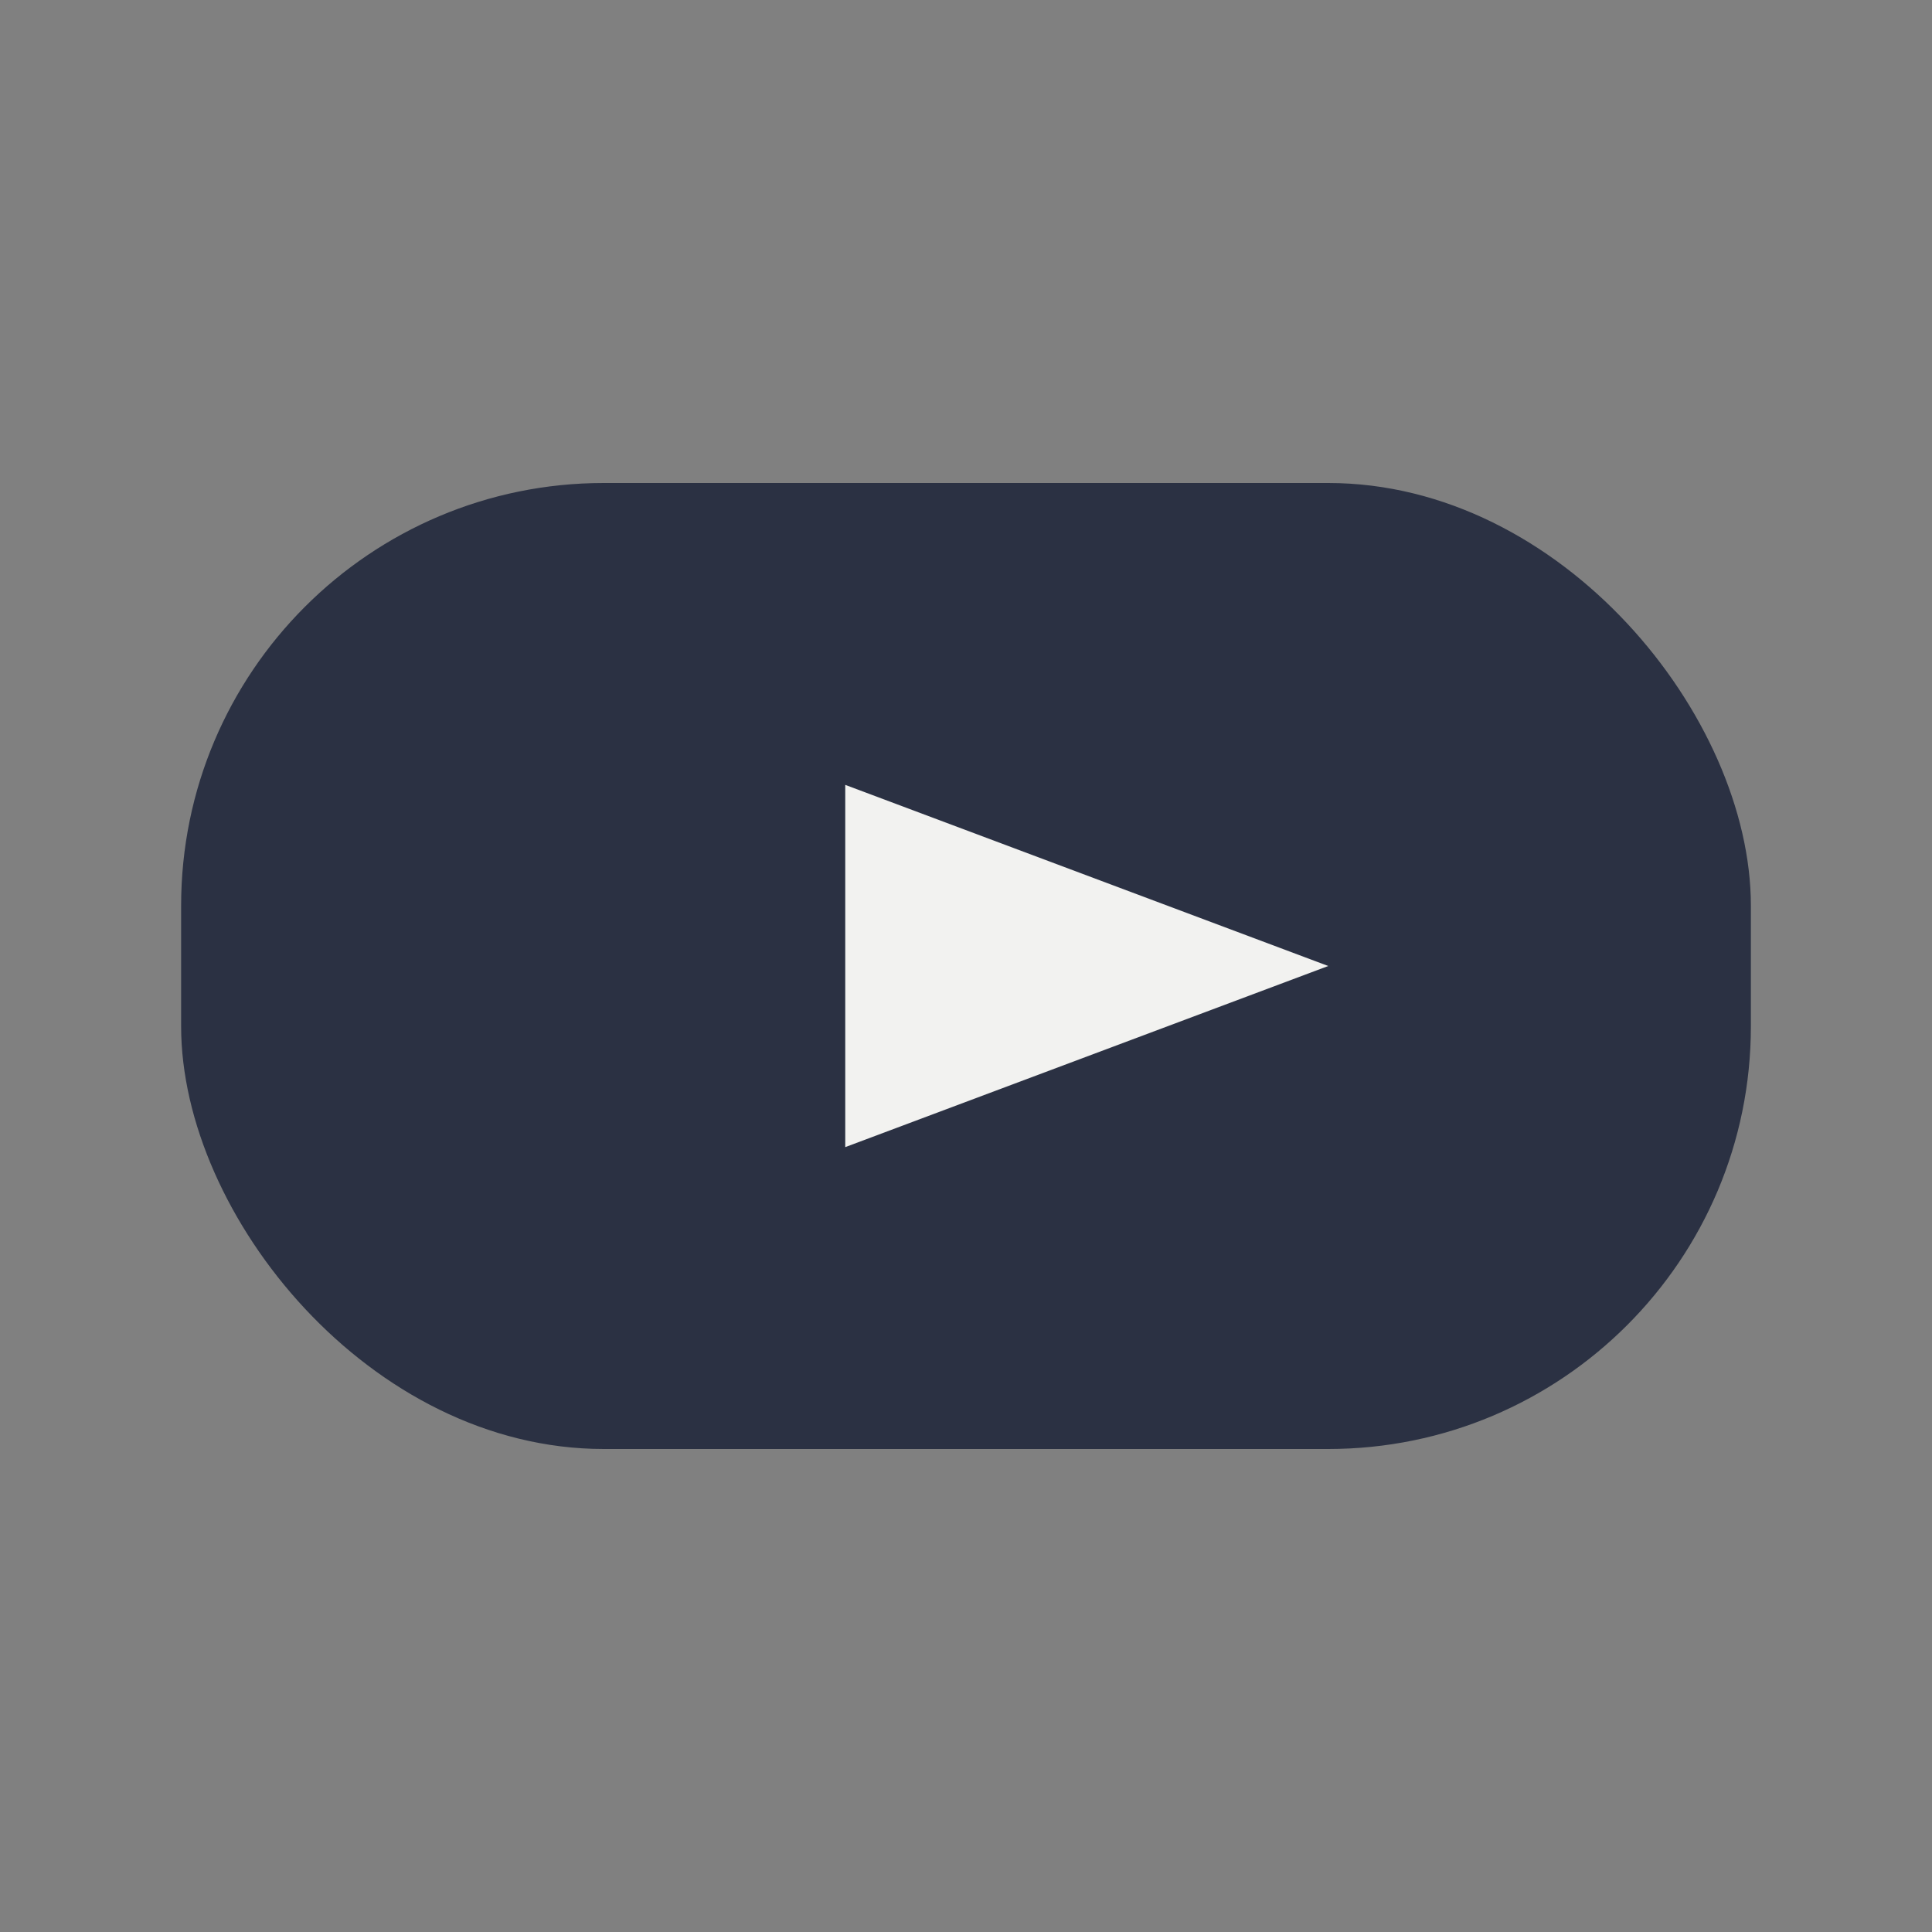
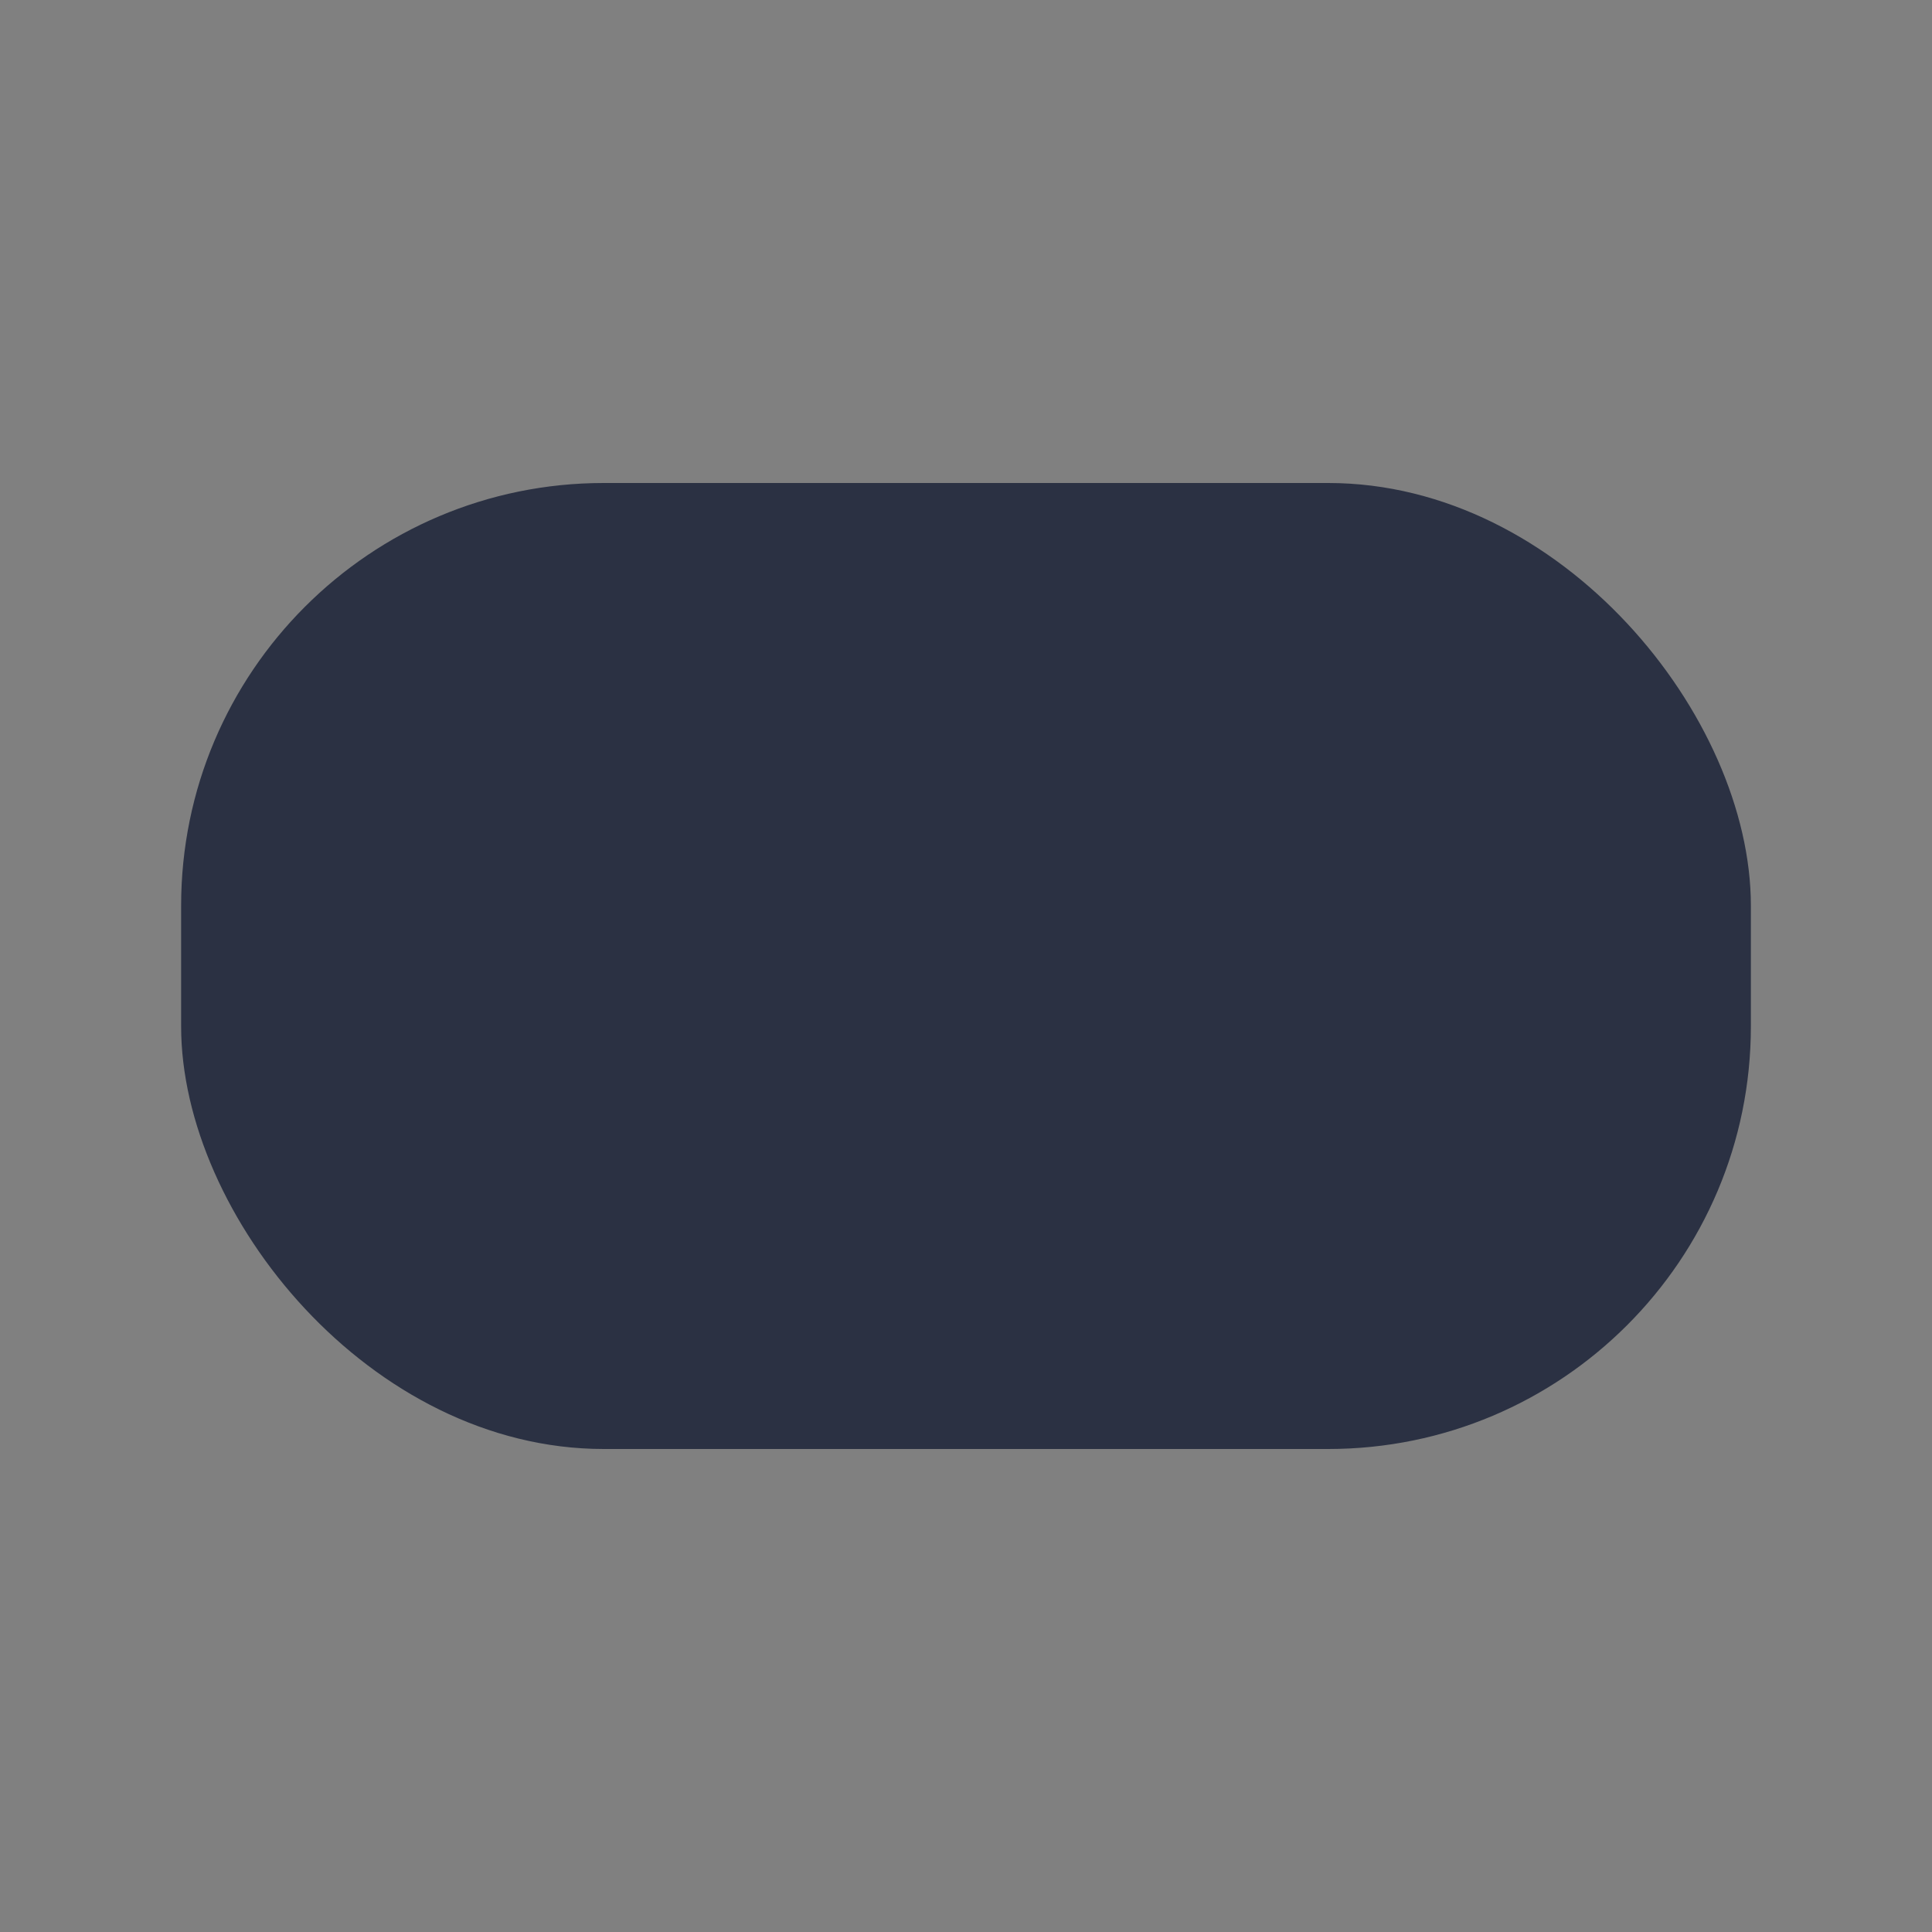
<svg xmlns="http://www.w3.org/2000/svg" width="32" height="32" viewBox="0 0 32 32">
  <rect x="0" y="0" width="32" height="32" fill="#808080" stroke="none" />
  <rect x="3" y="8" width="26" height="16" rx="7" fill="#2B3143" />
-   <polygon points="14,13 22,16 14,19" fill="#F2F2F0" />
</svg>